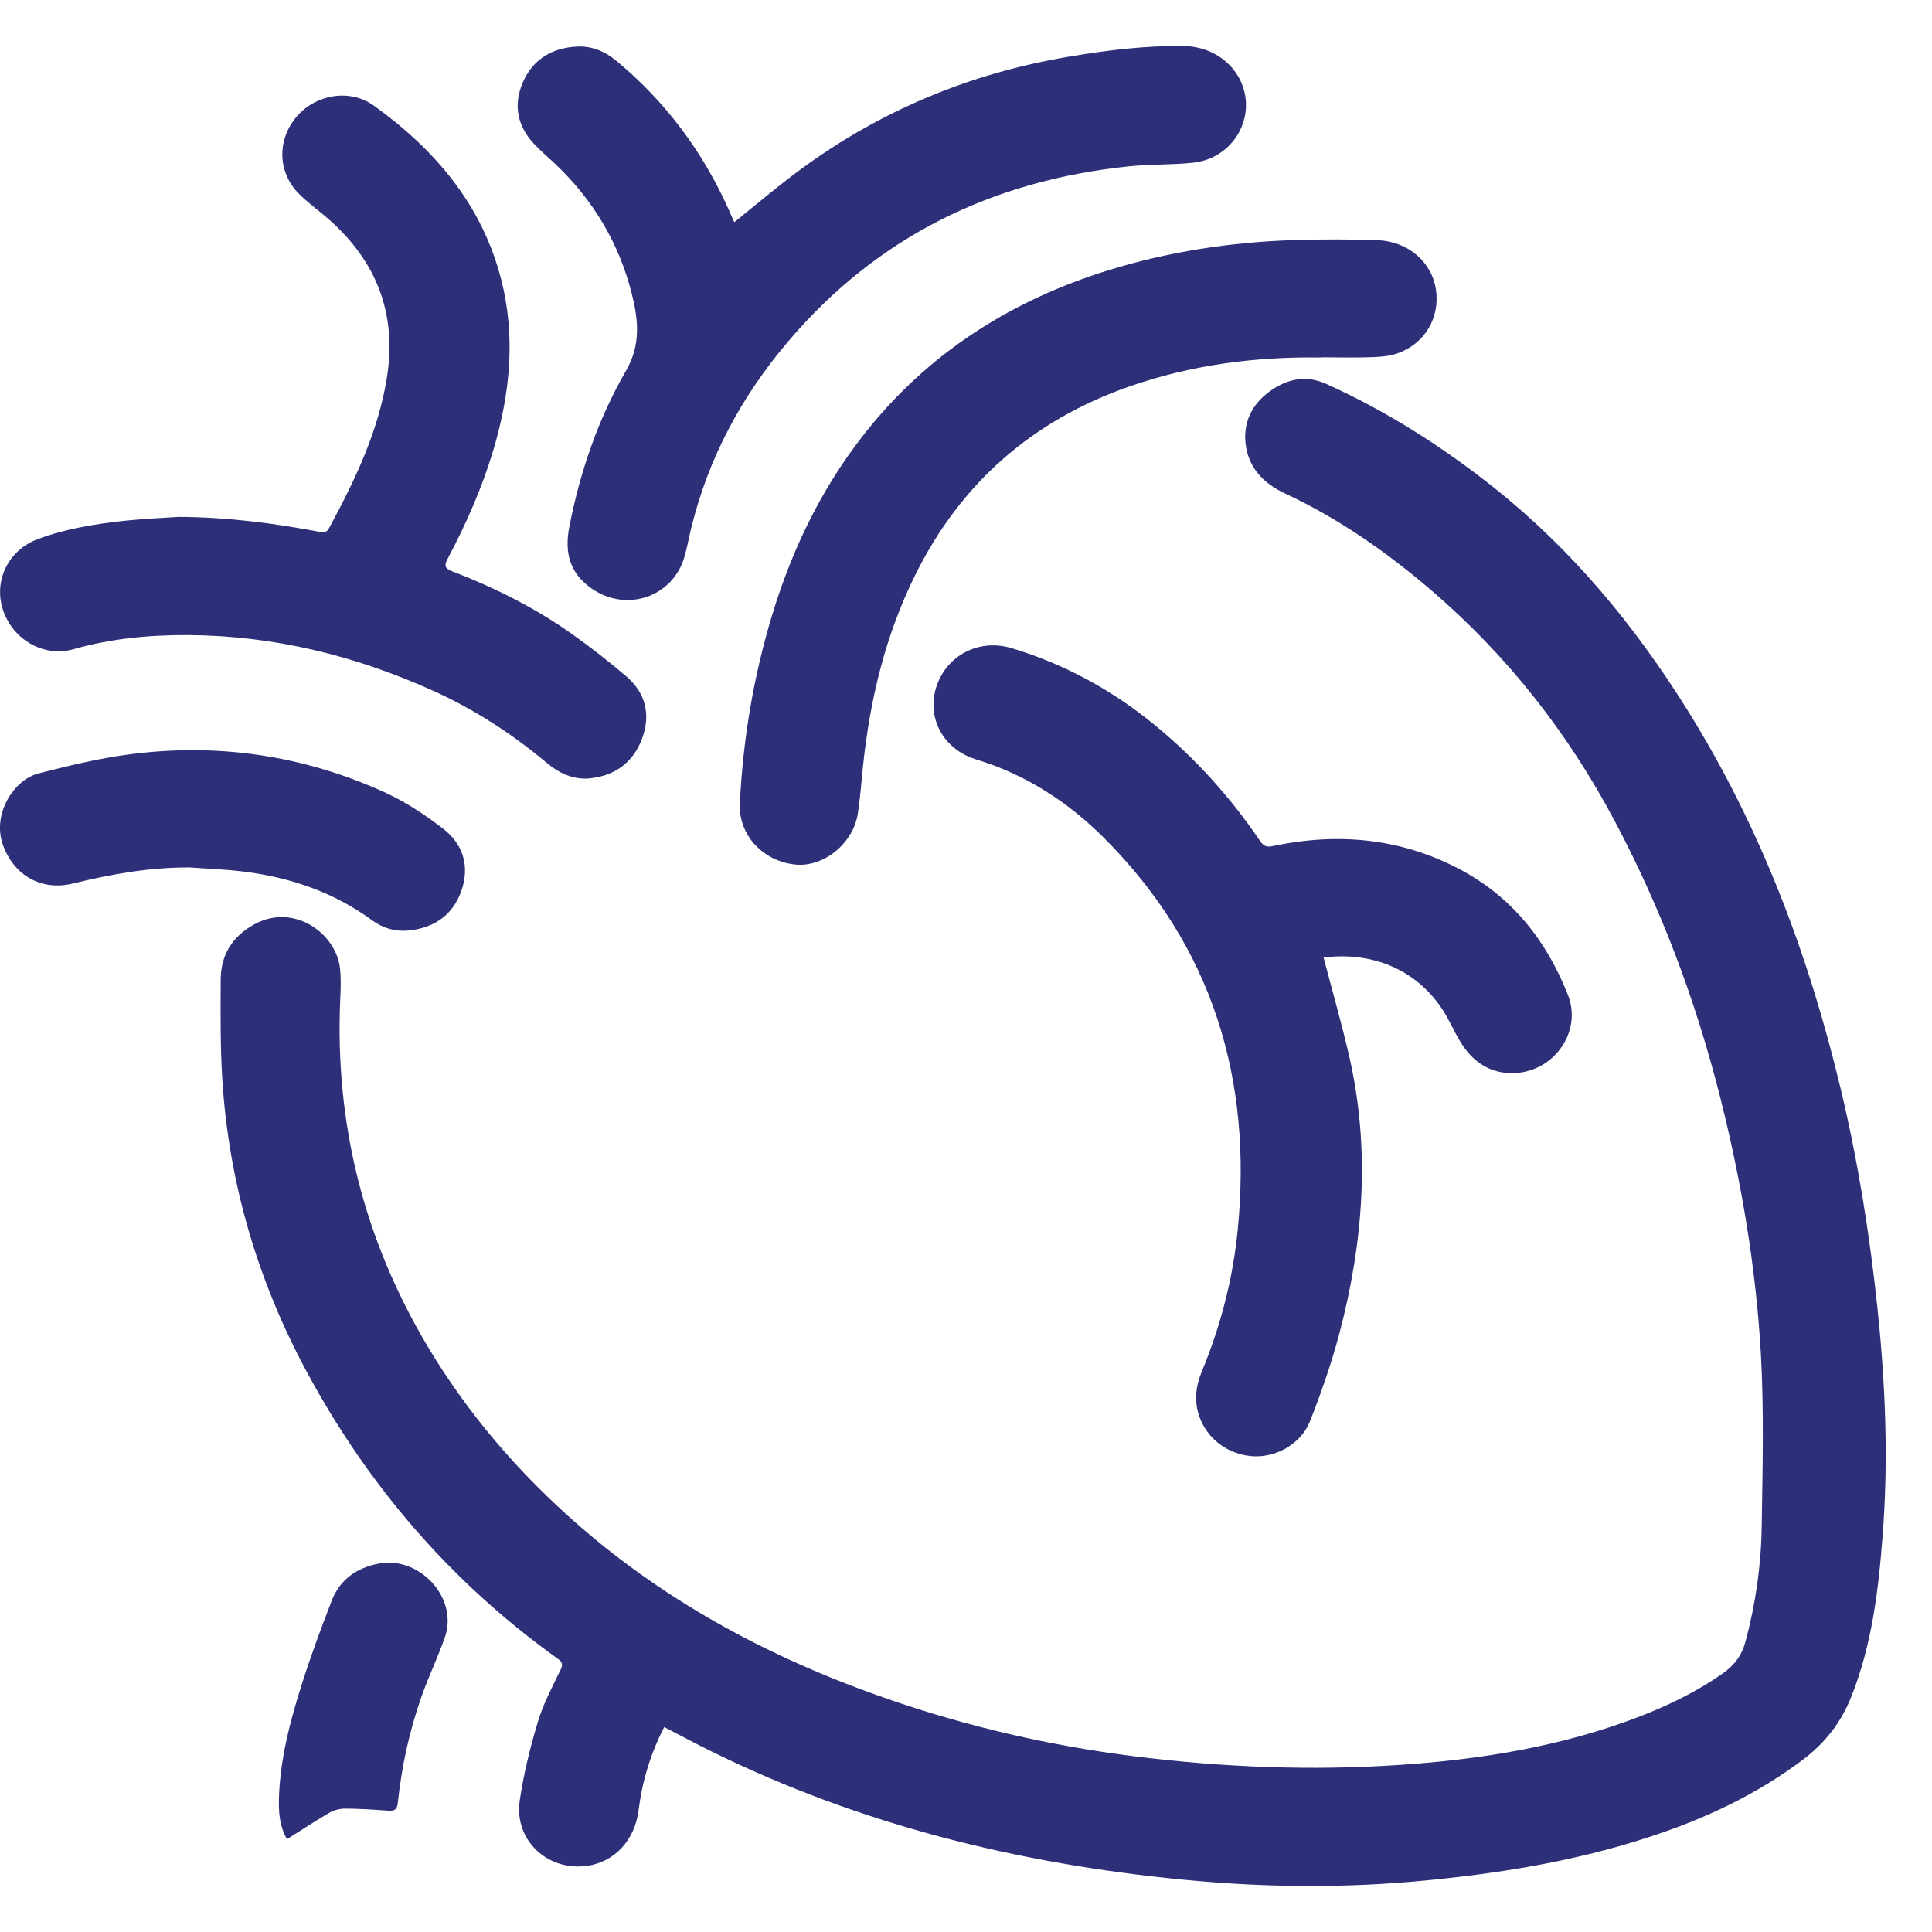
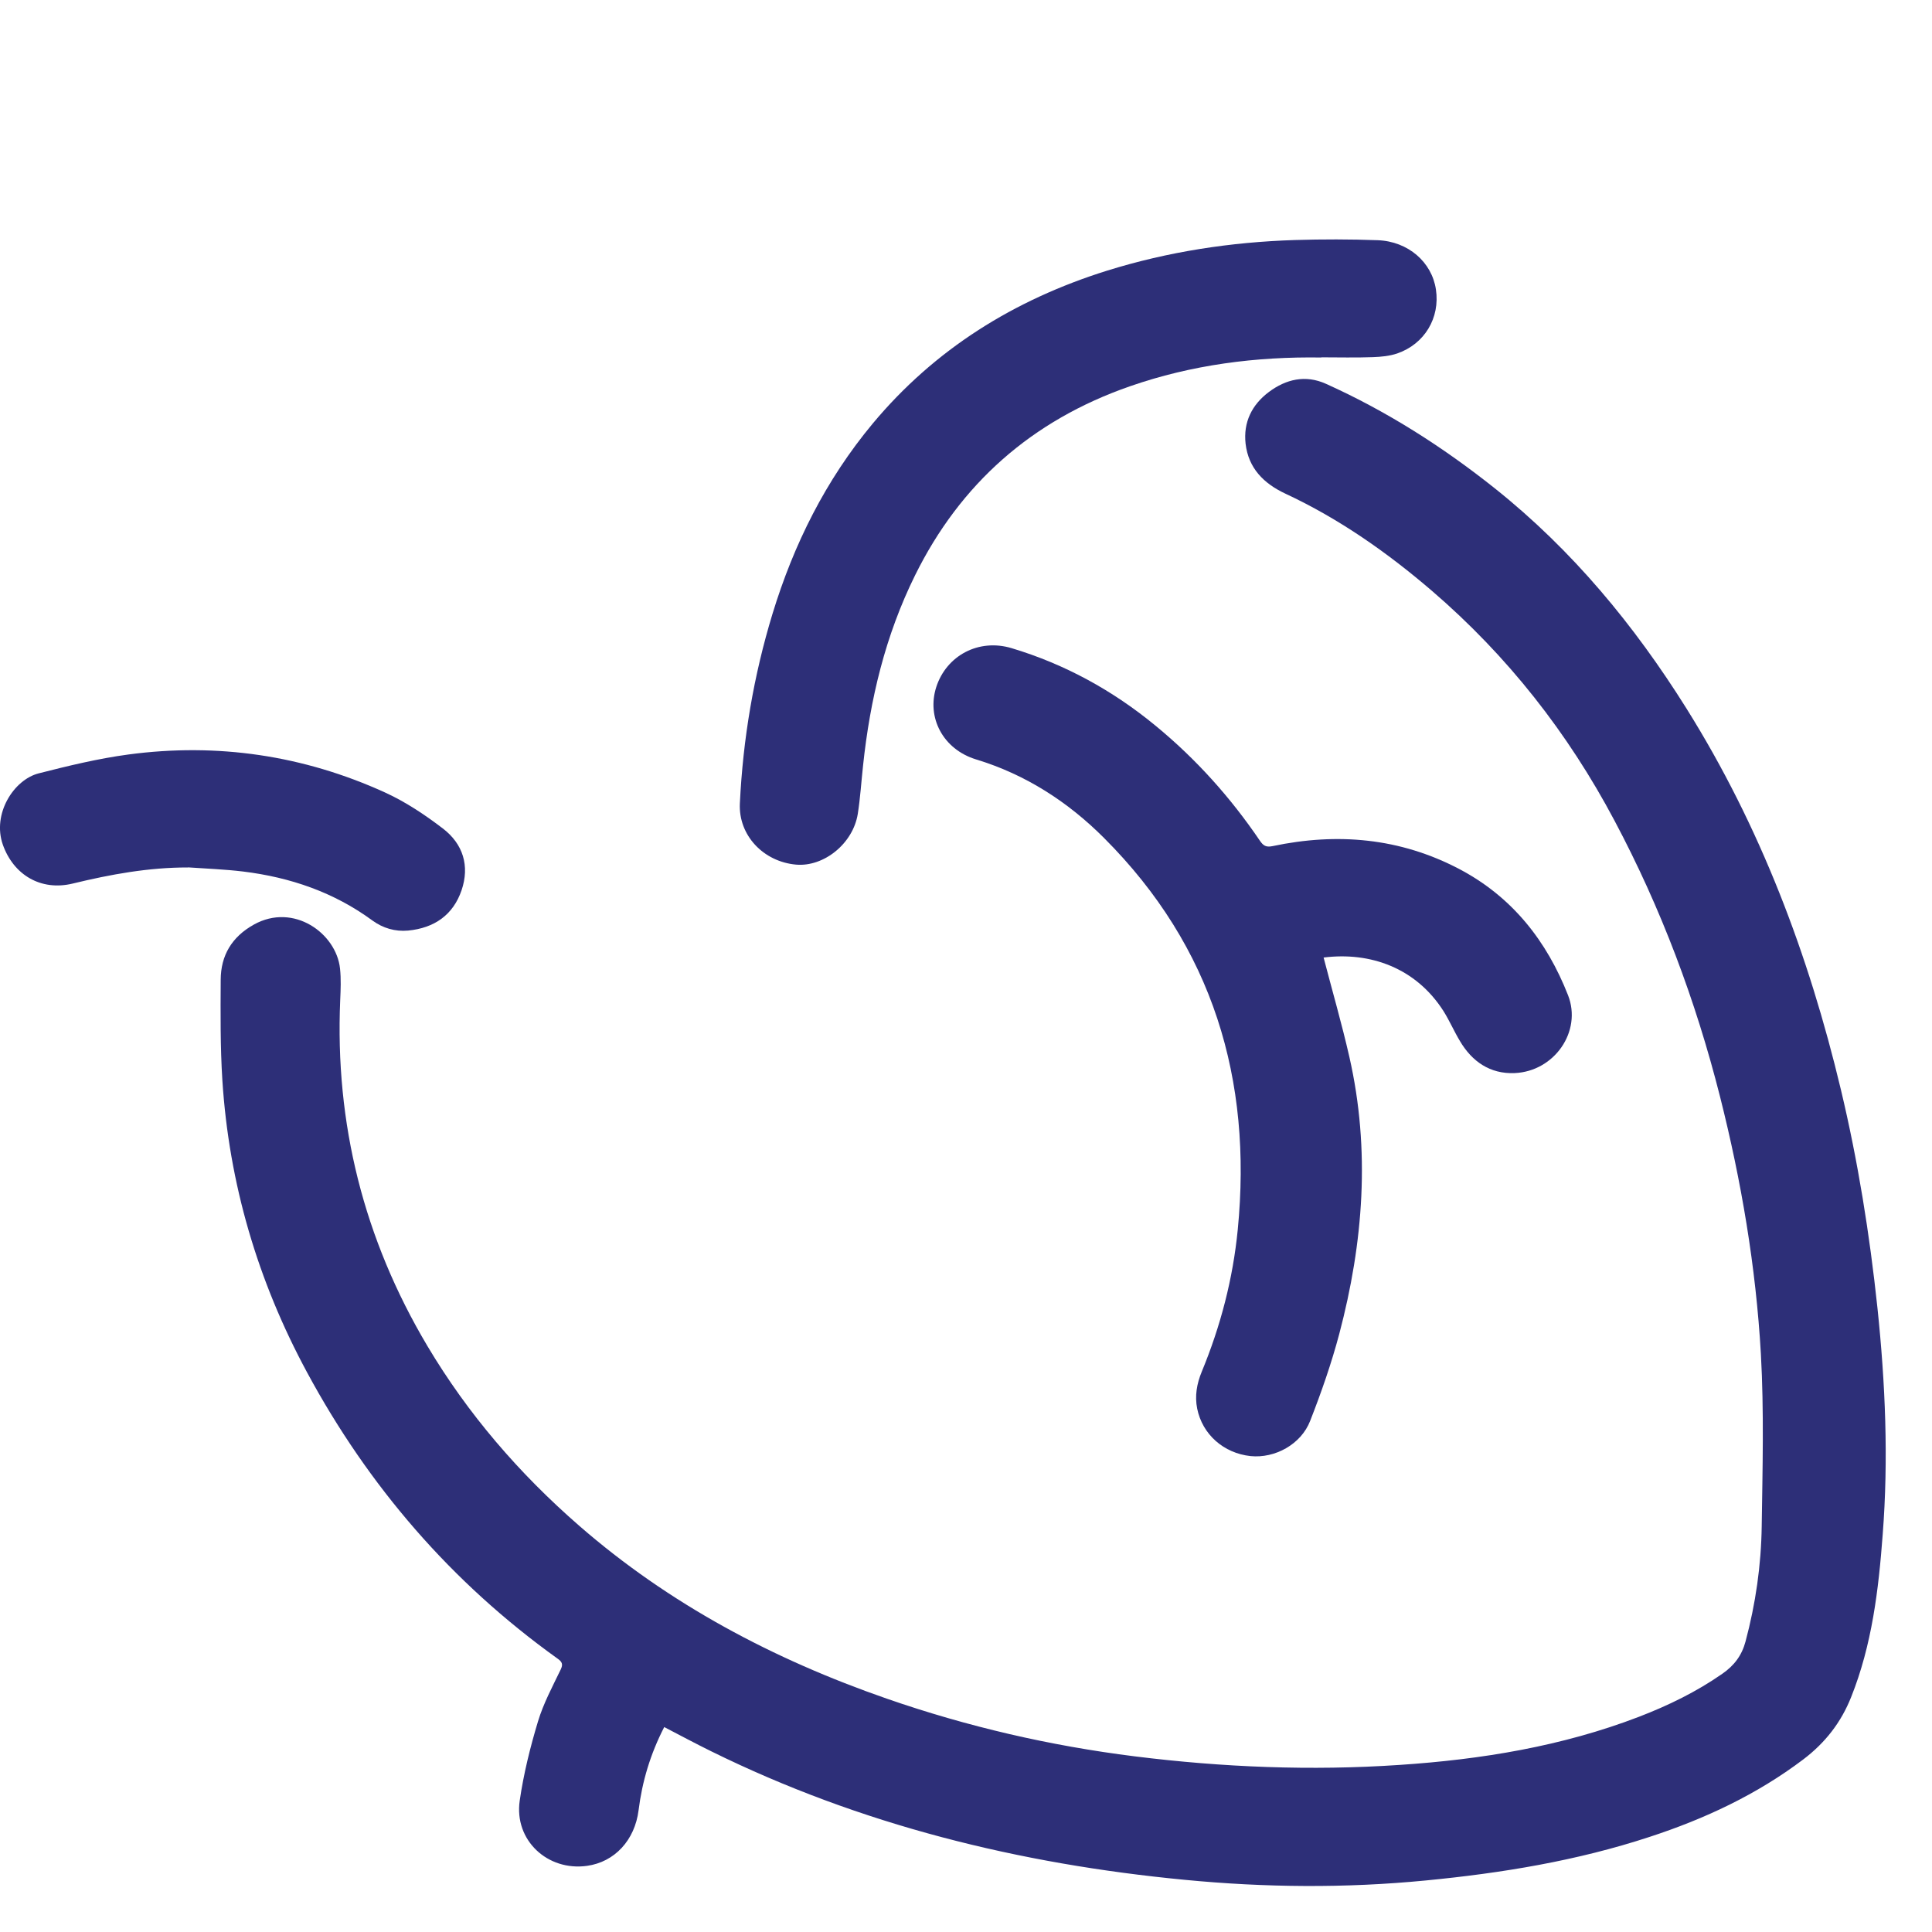
<svg xmlns="http://www.w3.org/2000/svg" fill="none" viewBox="0 0 21 21" height="21" width="21">
  <path fill="#2D2F78" d="M7.219 18.774C7.068 19.068 6.98 19.365 6.941 19.677C6.9 20.002 6.681 20.239 6.381 20.281C5.952 20.341 5.587 20.003 5.649 19.573C5.691 19.282 5.763 18.992 5.848 18.71C5.907 18.515 6.006 18.331 6.095 18.146C6.123 18.088 6.108 18.062 6.06 18.028C4.903 17.199 4.004 16.152 3.337 14.916C2.801 13.923 2.489 12.864 2.417 11.742C2.394 11.379 2.397 11.014 2.399 10.65C2.4 10.386 2.519 10.184 2.759 10.05C3.191 9.809 3.655 10.144 3.696 10.528C3.708 10.641 3.703 10.755 3.698 10.869C3.64 12.213 3.954 13.467 4.646 14.631C5.086 15.37 5.642 16.015 6.293 16.582C7.273 17.436 8.407 18.036 9.64 18.464C10.515 18.768 11.415 18.976 12.336 19.091C13.291 19.21 14.251 19.249 15.211 19.184C16.102 19.125 16.978 18.982 17.814 18.661C18.134 18.538 18.44 18.389 18.721 18.193C18.851 18.103 18.933 17.993 18.973 17.843C19.083 17.432 19.143 17.014 19.149 16.59C19.158 15.965 19.175 15.339 19.14 14.716C19.086 13.771 18.928 12.838 18.695 11.916C18.431 10.874 18.056 9.874 17.549 8.92C17.044 7.968 16.388 7.13 15.563 6.421C15.078 6.005 14.557 5.639 13.972 5.366C13.733 5.254 13.57 5.087 13.539 4.823C13.513 4.59 13.607 4.399 13.793 4.26C13.978 4.122 14.189 4.071 14.413 4.172C15.077 4.471 15.684 4.859 16.248 5.308C17.092 5.981 17.764 6.796 18.33 7.699C19.135 8.985 19.66 10.379 20.009 11.841C20.196 12.624 20.322 13.416 20.407 14.216C20.493 15.036 20.528 15.859 20.464 16.681C20.419 17.281 20.348 17.879 20.121 18.447C20.012 18.721 19.84 18.943 19.601 19.124C19.096 19.506 18.531 19.77 17.931 19.966C17.141 20.226 16.324 20.36 15.496 20.44C14.623 20.525 13.75 20.517 12.879 20.433C11.081 20.261 9.352 19.835 7.731 19.036C7.562 18.953 7.396 18.864 7.219 18.772V18.774Z" />
  <path fill="#2D2F78" d="M14.387 10.408C14.482 10.773 14.585 11.128 14.667 11.488C14.897 12.5 14.82 13.505 14.557 14.5C14.472 14.82 14.362 15.135 14.241 15.444C14.142 15.7 13.857 15.854 13.593 15.827C13.301 15.796 13.07 15.592 13.013 15.312C12.985 15.173 13.009 15.04 13.062 14.911C13.268 14.413 13.402 13.897 13.454 13.364C13.613 11.738 13.186 10.294 12 9.108C11.611 8.719 11.152 8.419 10.608 8.254C10.25 8.144 10.07 7.799 10.177 7.467C10.288 7.126 10.637 6.938 10.995 7.045C11.575 7.219 12.095 7.505 12.559 7.887C13.001 8.25 13.377 8.67 13.695 9.139C13.731 9.191 13.76 9.212 13.832 9.197C14.537 9.048 15.217 9.108 15.86 9.445C16.439 9.749 16.814 10.231 17.044 10.818C17.198 11.211 16.895 11.646 16.463 11.664C16.196 11.675 16 11.538 15.869 11.316C15.805 11.21 15.756 11.095 15.69 10.99C15.39 10.52 14.894 10.344 14.387 10.408V10.408Z" />
-   <path fill="#2D2F78" d="M1.933 5.618C2.502 5.622 2.99 5.69 3.475 5.781C3.531 5.792 3.555 5.781 3.578 5.738C3.857 5.223 4.109 4.697 4.204 4.114C4.32 3.405 4.089 2.82 3.537 2.352C3.442 2.272 3.34 2.197 3.251 2.108C3.016 1.874 3.009 1.518 3.226 1.266C3.434 1.024 3.804 0.961 4.065 1.149C4.735 1.631 5.242 2.232 5.448 3.039C5.607 3.662 5.544 4.277 5.364 4.887C5.241 5.3 5.067 5.694 4.865 6.075C4.823 6.154 4.84 6.18 4.916 6.21C5.376 6.387 5.814 6.606 6.215 6.89C6.42 7.035 6.618 7.19 6.809 7.353C7.021 7.536 7.074 7.771 6.979 8.028C6.883 8.288 6.682 8.435 6.403 8.461C6.231 8.476 6.077 8.404 5.946 8.295C5.567 7.977 5.156 7.71 4.701 7.505C3.858 7.126 2.979 6.909 2.046 6.903C1.622 6.901 1.209 6.94 0.801 7.056C0.474 7.149 0.138 6.952 0.032 6.628C-0.071 6.315 0.088 5.982 0.405 5.862C0.718 5.744 1.047 5.693 1.378 5.658C1.587 5.637 1.797 5.628 1.933 5.619V5.618Z" />
-   <path fill="#2D2F78" d="M7.983 2.414C8.22 2.223 8.448 2.029 8.689 1.851C9.563 1.205 10.542 0.796 11.623 0.615C12.034 0.546 12.447 0.495 12.866 0.5C13.185 0.505 13.449 0.702 13.524 0.988C13.618 1.354 13.362 1.726 12.971 1.768C12.739 1.793 12.504 1.784 12.272 1.808C10.781 1.962 9.535 2.573 8.57 3.708C8.058 4.309 7.699 4.981 7.513 5.74C7.488 5.841 7.471 5.944 7.442 6.044C7.319 6.49 6.807 6.664 6.425 6.393C6.184 6.223 6.137 5.993 6.188 5.728C6.304 5.13 6.5 4.557 6.806 4.027C6.966 3.751 6.939 3.475 6.868 3.196C6.73 2.644 6.446 2.168 6.025 1.772C5.95 1.702 5.871 1.636 5.802 1.561C5.619 1.363 5.578 1.133 5.685 0.891C5.793 0.643 6.005 0.518 6.275 0.506C6.432 0.499 6.575 0.558 6.697 0.659C7.235 1.104 7.638 1.648 7.92 2.277C7.939 2.319 7.956 2.361 7.975 2.403C7.977 2.408 7.983 2.413 7.983 2.413V2.414Z" />
  <path fill="#2D2F78" d="M14.363 3.886C13.651 3.875 12.953 3.965 12.281 4.199C11.215 4.57 10.438 5.259 9.947 6.252C9.623 6.907 9.457 7.603 9.381 8.322C9.362 8.497 9.351 8.672 9.324 8.845C9.273 9.169 8.955 9.425 8.652 9.398C8.298 9.366 8.025 9.08 8.042 8.732C8.076 8.032 8.192 7.344 8.397 6.671C8.628 5.915 8.975 5.218 9.486 4.604C10.16 3.796 11.021 3.259 12.033 2.942C12.698 2.735 13.38 2.631 14.076 2.609C14.376 2.6 14.676 2.6 14.976 2.611C15.307 2.624 15.564 2.85 15.608 3.147C15.654 3.455 15.485 3.739 15.187 3.842C15.104 3.87 15.011 3.879 14.923 3.882C14.736 3.889 14.549 3.884 14.362 3.884L14.363 3.886Z" />
-   <path fill="#2D2F78" d="M2.044 9.429C1.616 9.428 1.202 9.504 0.79 9.604C0.442 9.688 0.147 9.508 0.031 9.182C-0.087 8.847 0.149 8.475 0.421 8.406C0.742 8.324 1.068 8.245 1.396 8.201C2.363 8.072 3.297 8.21 4.183 8.613C4.407 8.715 4.617 8.855 4.812 9.004C5.034 9.173 5.107 9.412 5.017 9.677C4.925 9.945 4.722 10.087 4.436 10.115C4.294 10.128 4.162 10.088 4.05 10.007C3.631 9.699 3.156 9.536 2.642 9.473C2.444 9.449 2.244 9.442 2.045 9.428L2.044 9.429Z" />
-   <path fill="#2D2F78" d="M3.119 19.991C3.034 19.839 3.028 19.69 3.032 19.541C3.046 19.119 3.152 18.712 3.279 18.312C3.377 18.002 3.49 17.697 3.608 17.393C3.696 17.17 3.874 17.043 4.114 16.996C4.562 16.91 4.982 17.369 4.837 17.792C4.762 18.01 4.66 18.219 4.583 18.437C4.45 18.813 4.366 19.2 4.324 19.596C4.316 19.672 4.286 19.686 4.217 19.681C4.06 19.67 3.903 19.659 3.748 19.659C3.689 19.659 3.623 19.678 3.573 19.708C3.422 19.796 3.276 19.893 3.12 19.991H3.119Z" />
+   <path fill="#2D2F78" d="M2.044 9.429C1.616 9.428 1.202 9.504 0.79 9.604C0.442 9.688 0.147 9.508 0.031 9.182C-0.087 8.847 0.149 8.475 0.421 8.406C0.742 8.324 1.068 8.245 1.396 8.201C2.363 8.072 3.297 8.21 4.183 8.613C4.407 8.715 4.617 8.855 4.812 9.004C5.034 9.173 5.107 9.412 5.017 9.677C4.925 9.945 4.722 10.087 4.436 10.115C4.294 10.128 4.162 10.088 4.05 10.007C3.631 9.699 3.156 9.536 2.642 9.473C2.444 9.449 2.244 9.442 2.045 9.428L2.044 9.429" />
</svg>